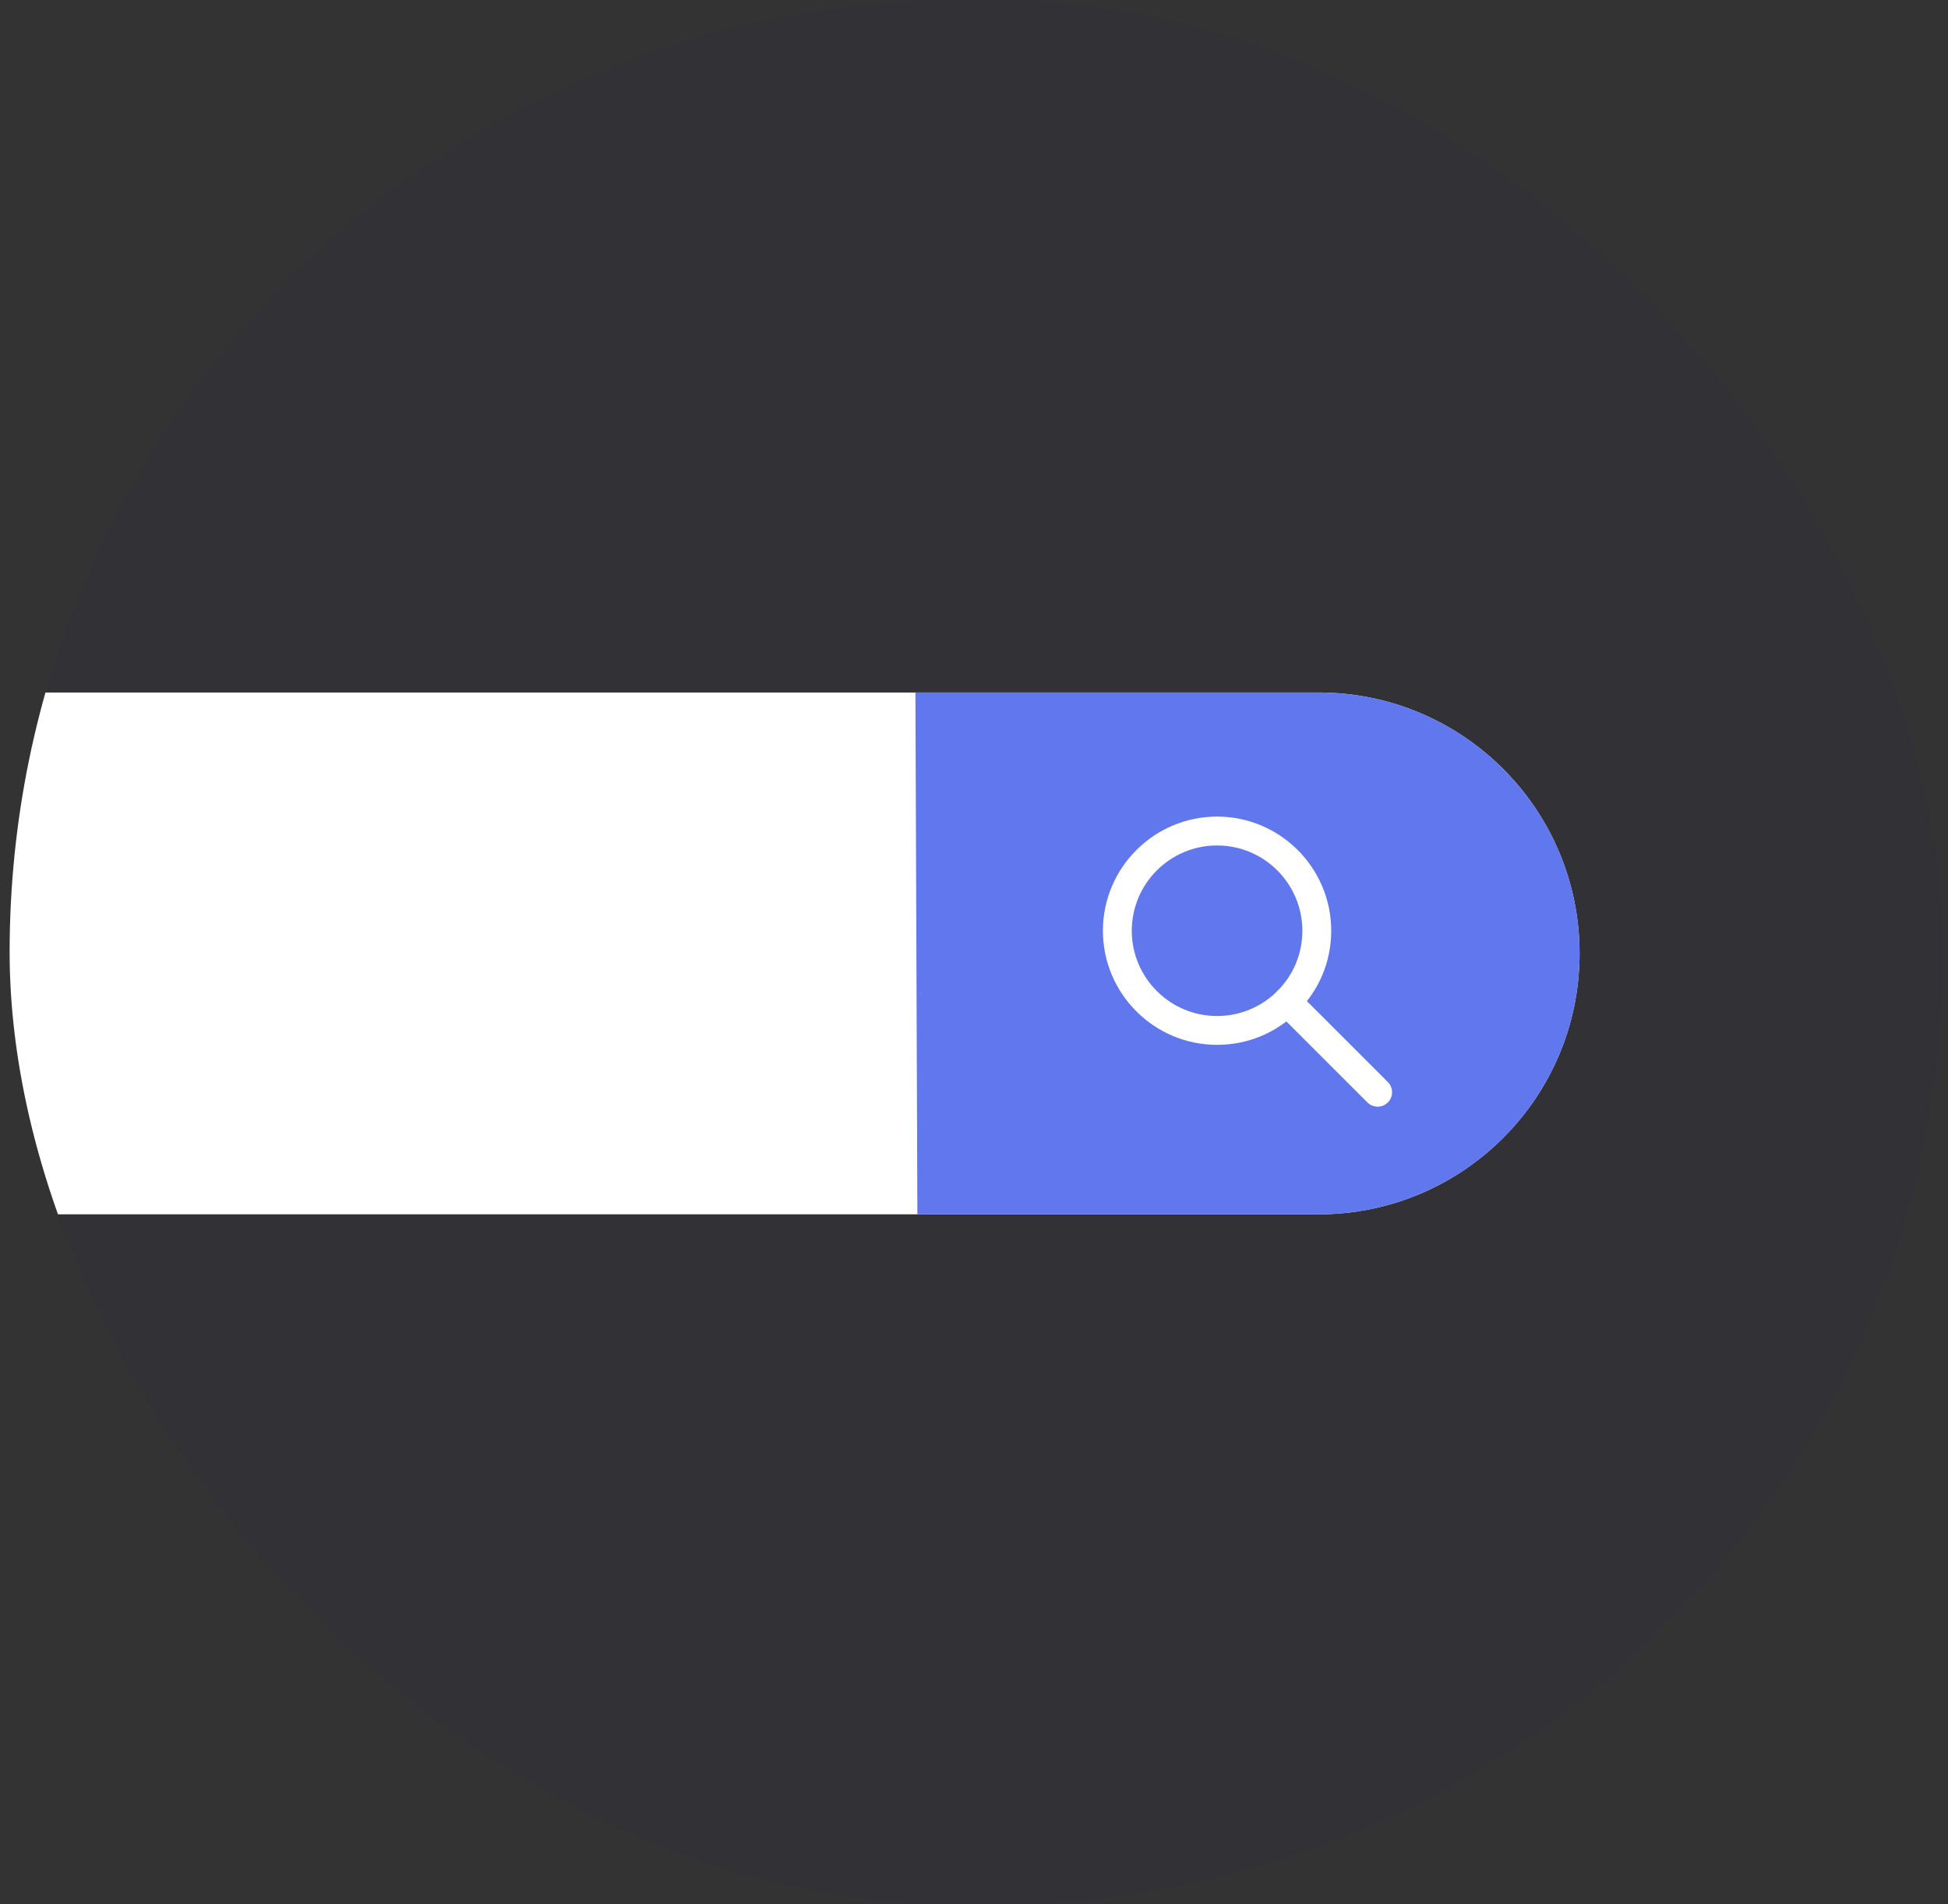
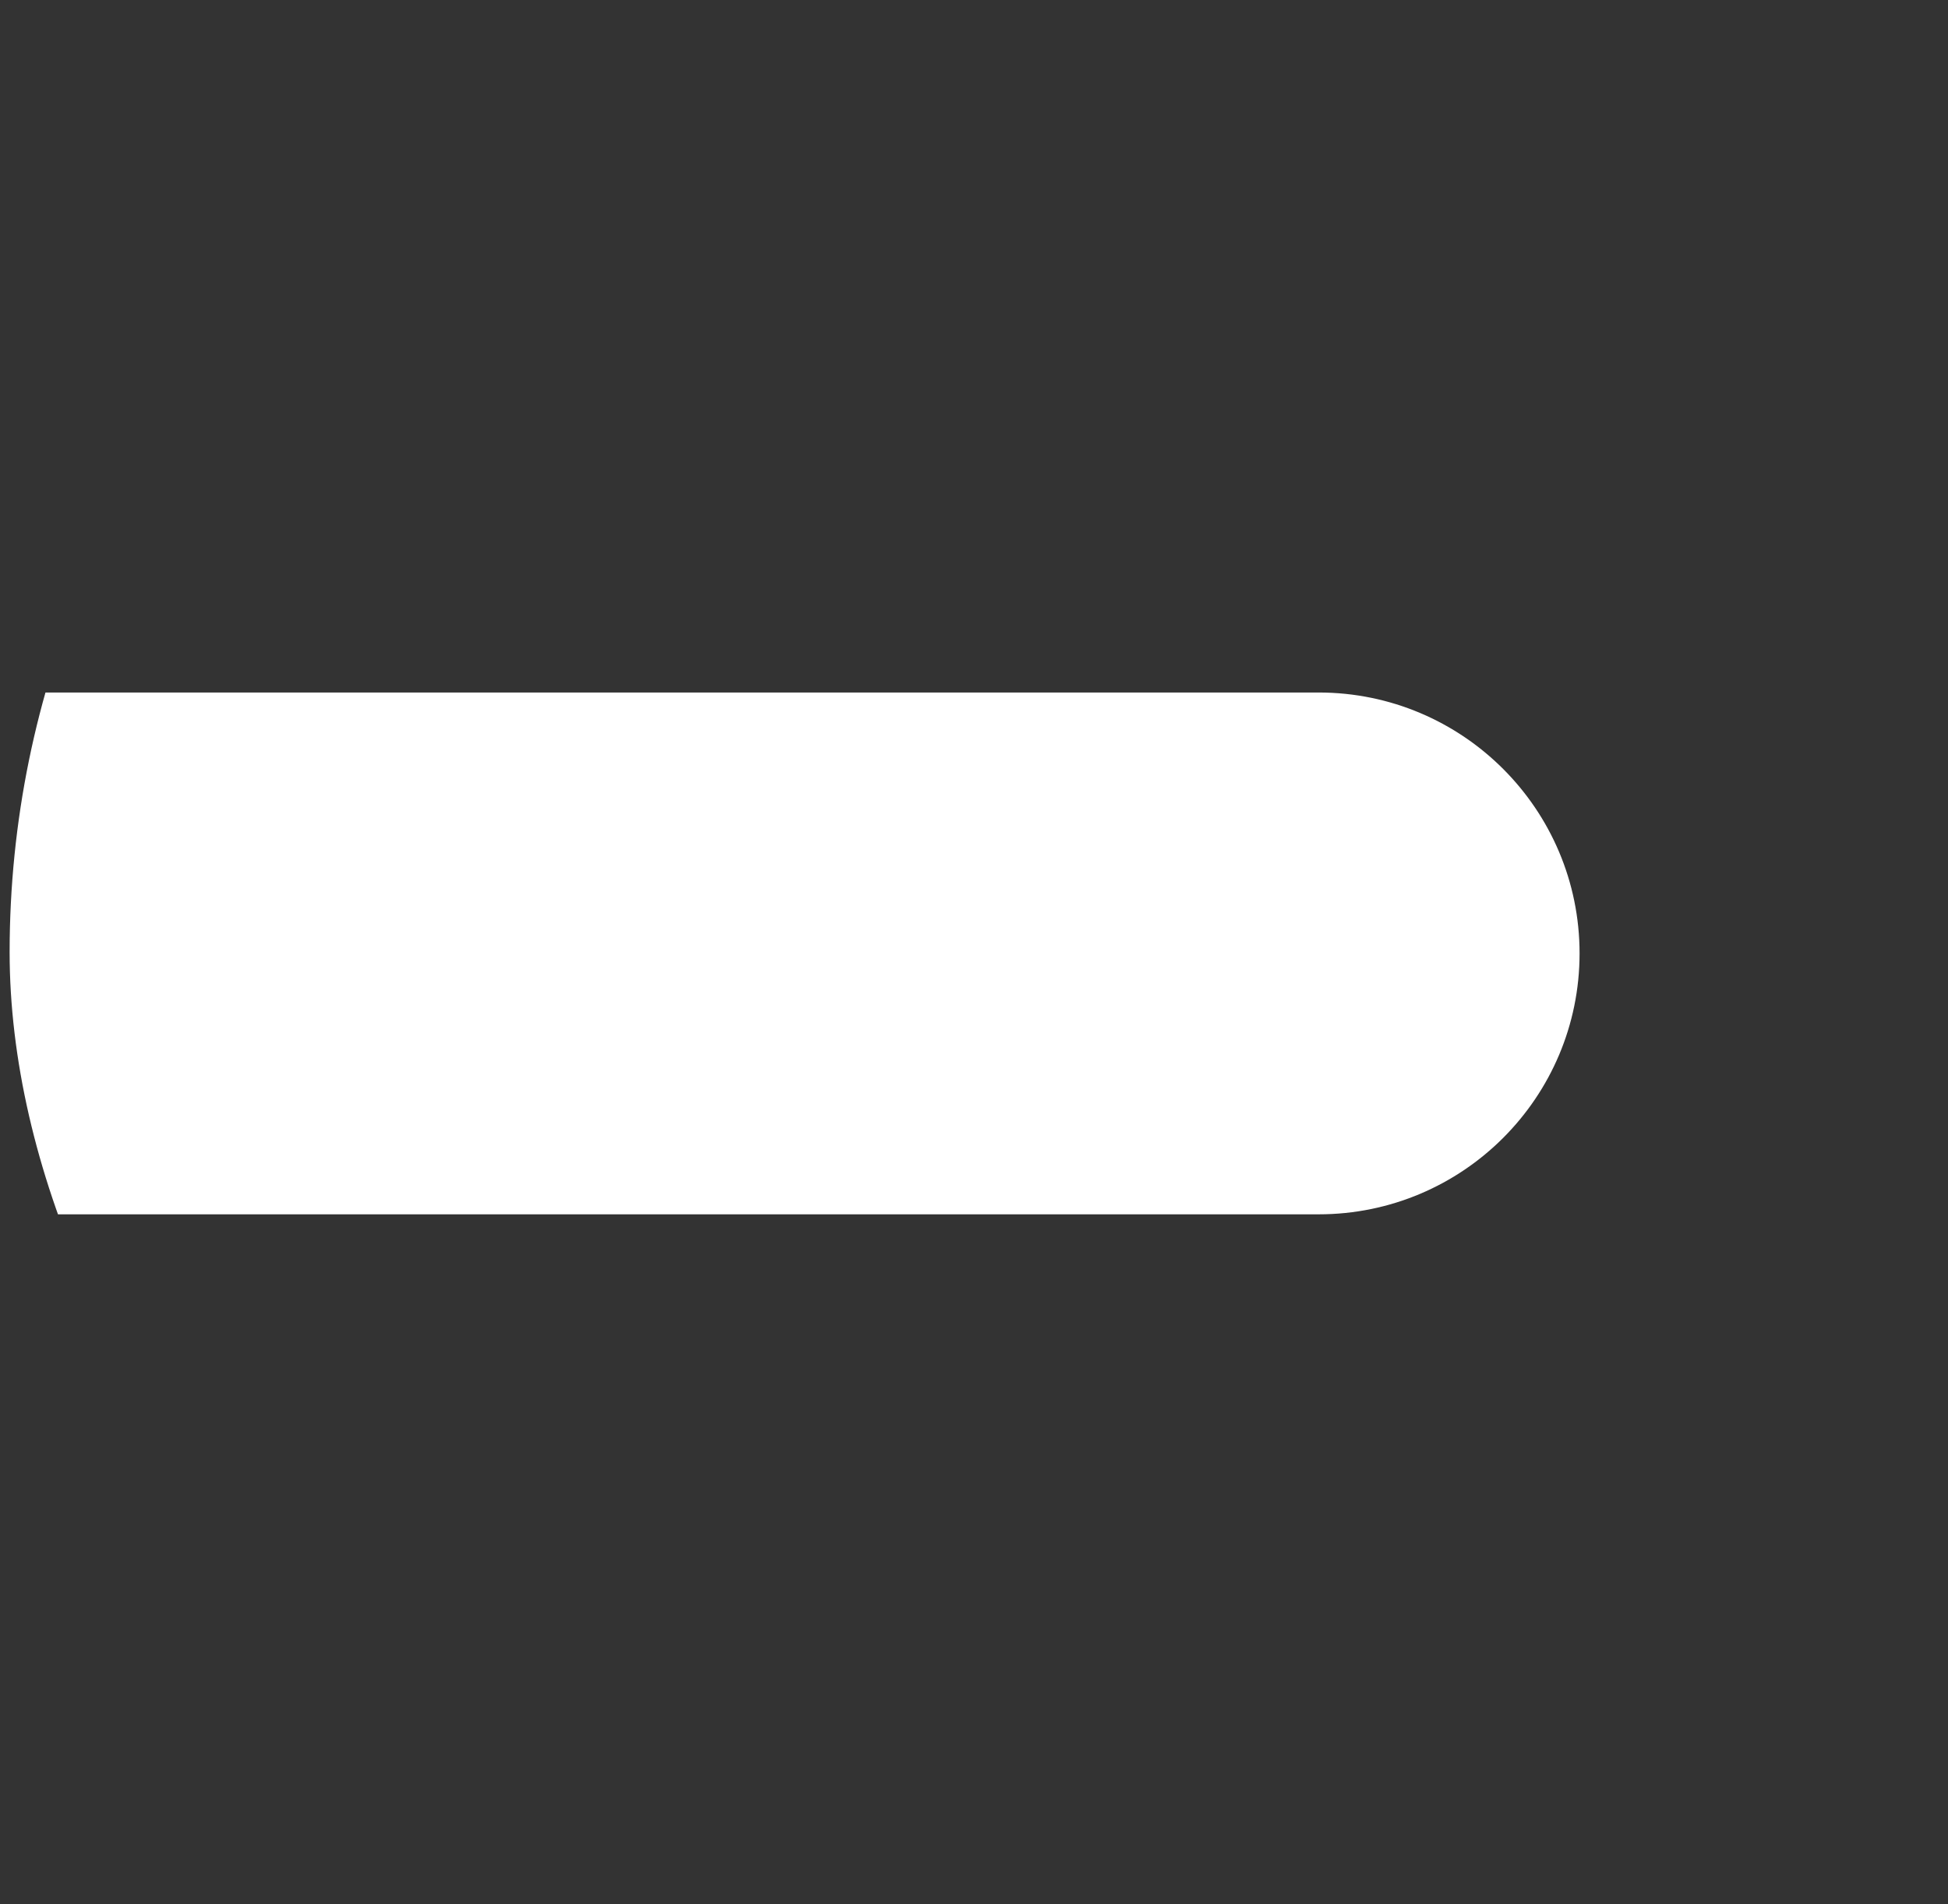
<svg xmlns="http://www.w3.org/2000/svg" width="135" height="132" viewBox="0 0 135 132" fill="none">
  <rect x="0" y="0" width="135" height="132" fill="#333333" stroke="none" />
  <g clip-path="url(#clip0_579_2114)">
-     <rect x="0.667" width="134" height="132" rx="66" fill="#323136" />
    <path d="M91.382 84.171H-79.584C-89.572 84.171 -97.669 76.074 -97.669 66.086C-97.669 56.098 -89.572 48.001 -79.584 48.001H91.382C101.37 48.001 109.467 56.098 109.467 66.086C109.468 76.074 101.371 84.171 91.382 84.171Z" fill="white" />
-     <path d="M91.382 84.171H63.575L63.441 48H91.383C101.371 48 109.468 56.097 109.468 66.085C109.468 76.074 101.371 84.171 91.382 84.171Z" fill="#6177ED" />
    <path d="M84.345 72.424C79.983 72.424 76.434 68.875 76.434 64.513C76.434 60.151 79.983 56.602 84.345 56.602C88.707 56.602 92.256 60.151 92.256 64.513C92.256 66.626 91.433 68.613 89.939 70.107C88.445 71.601 86.458 72.424 84.345 72.424ZM84.345 58.603C81.086 58.603 78.434 61.254 78.434 64.514C78.434 67.773 81.085 70.425 84.345 70.425C85.924 70.425 87.408 69.81 88.525 68.694C89.641 67.578 90.256 66.093 90.256 64.514C90.256 61.254 87.604 58.603 84.345 58.603Z" fill="white" />
    <path d="M95.474 76.71C95.218 76.71 94.962 76.612 94.766 76.417L88.49 70.141C88.1 69.75 88.1 69.118 88.49 68.727C88.882 68.336 89.514 68.337 89.904 68.727L96.18 75.003C96.57 75.394 96.57 76.026 96.18 76.417C95.986 76.612 95.73 76.71 95.474 76.71Z" fill="white" />
  </g>
  <defs>
    <clipPath id="clip0_579_2114">
      <rect x="0.667" width="134" height="132" rx="66" fill="white" />
    </clipPath>
  </defs>
</svg>